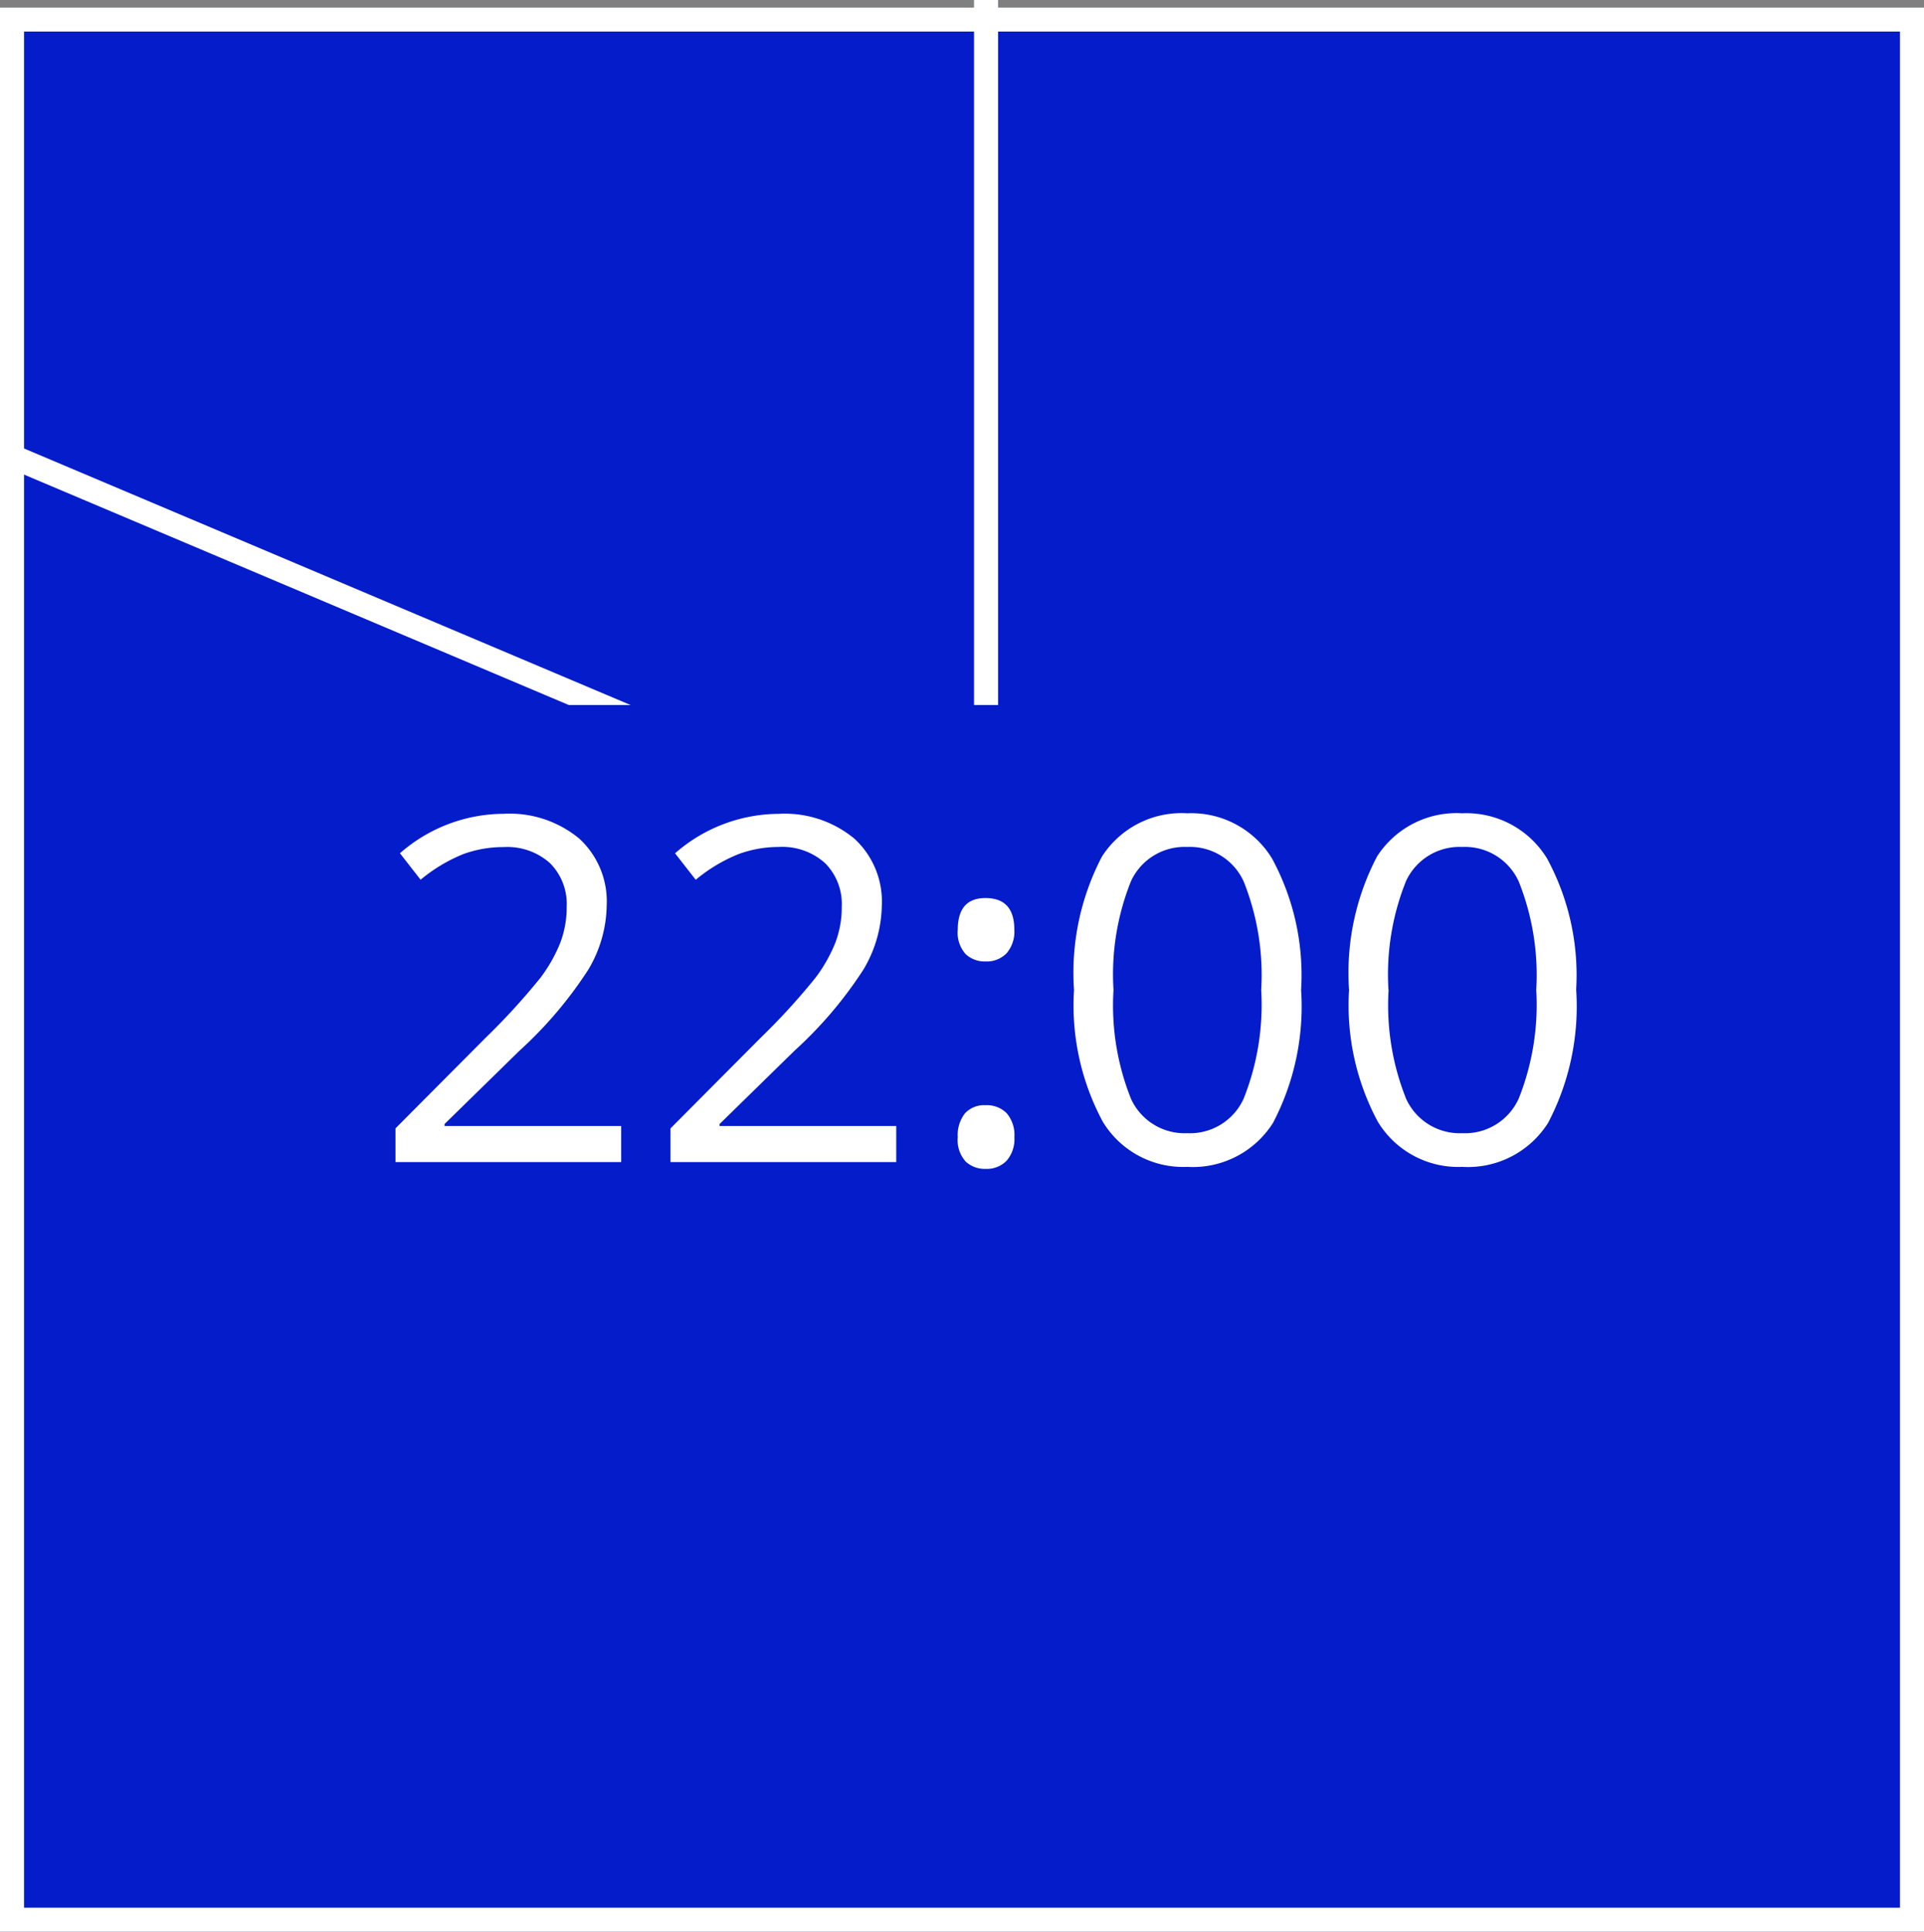
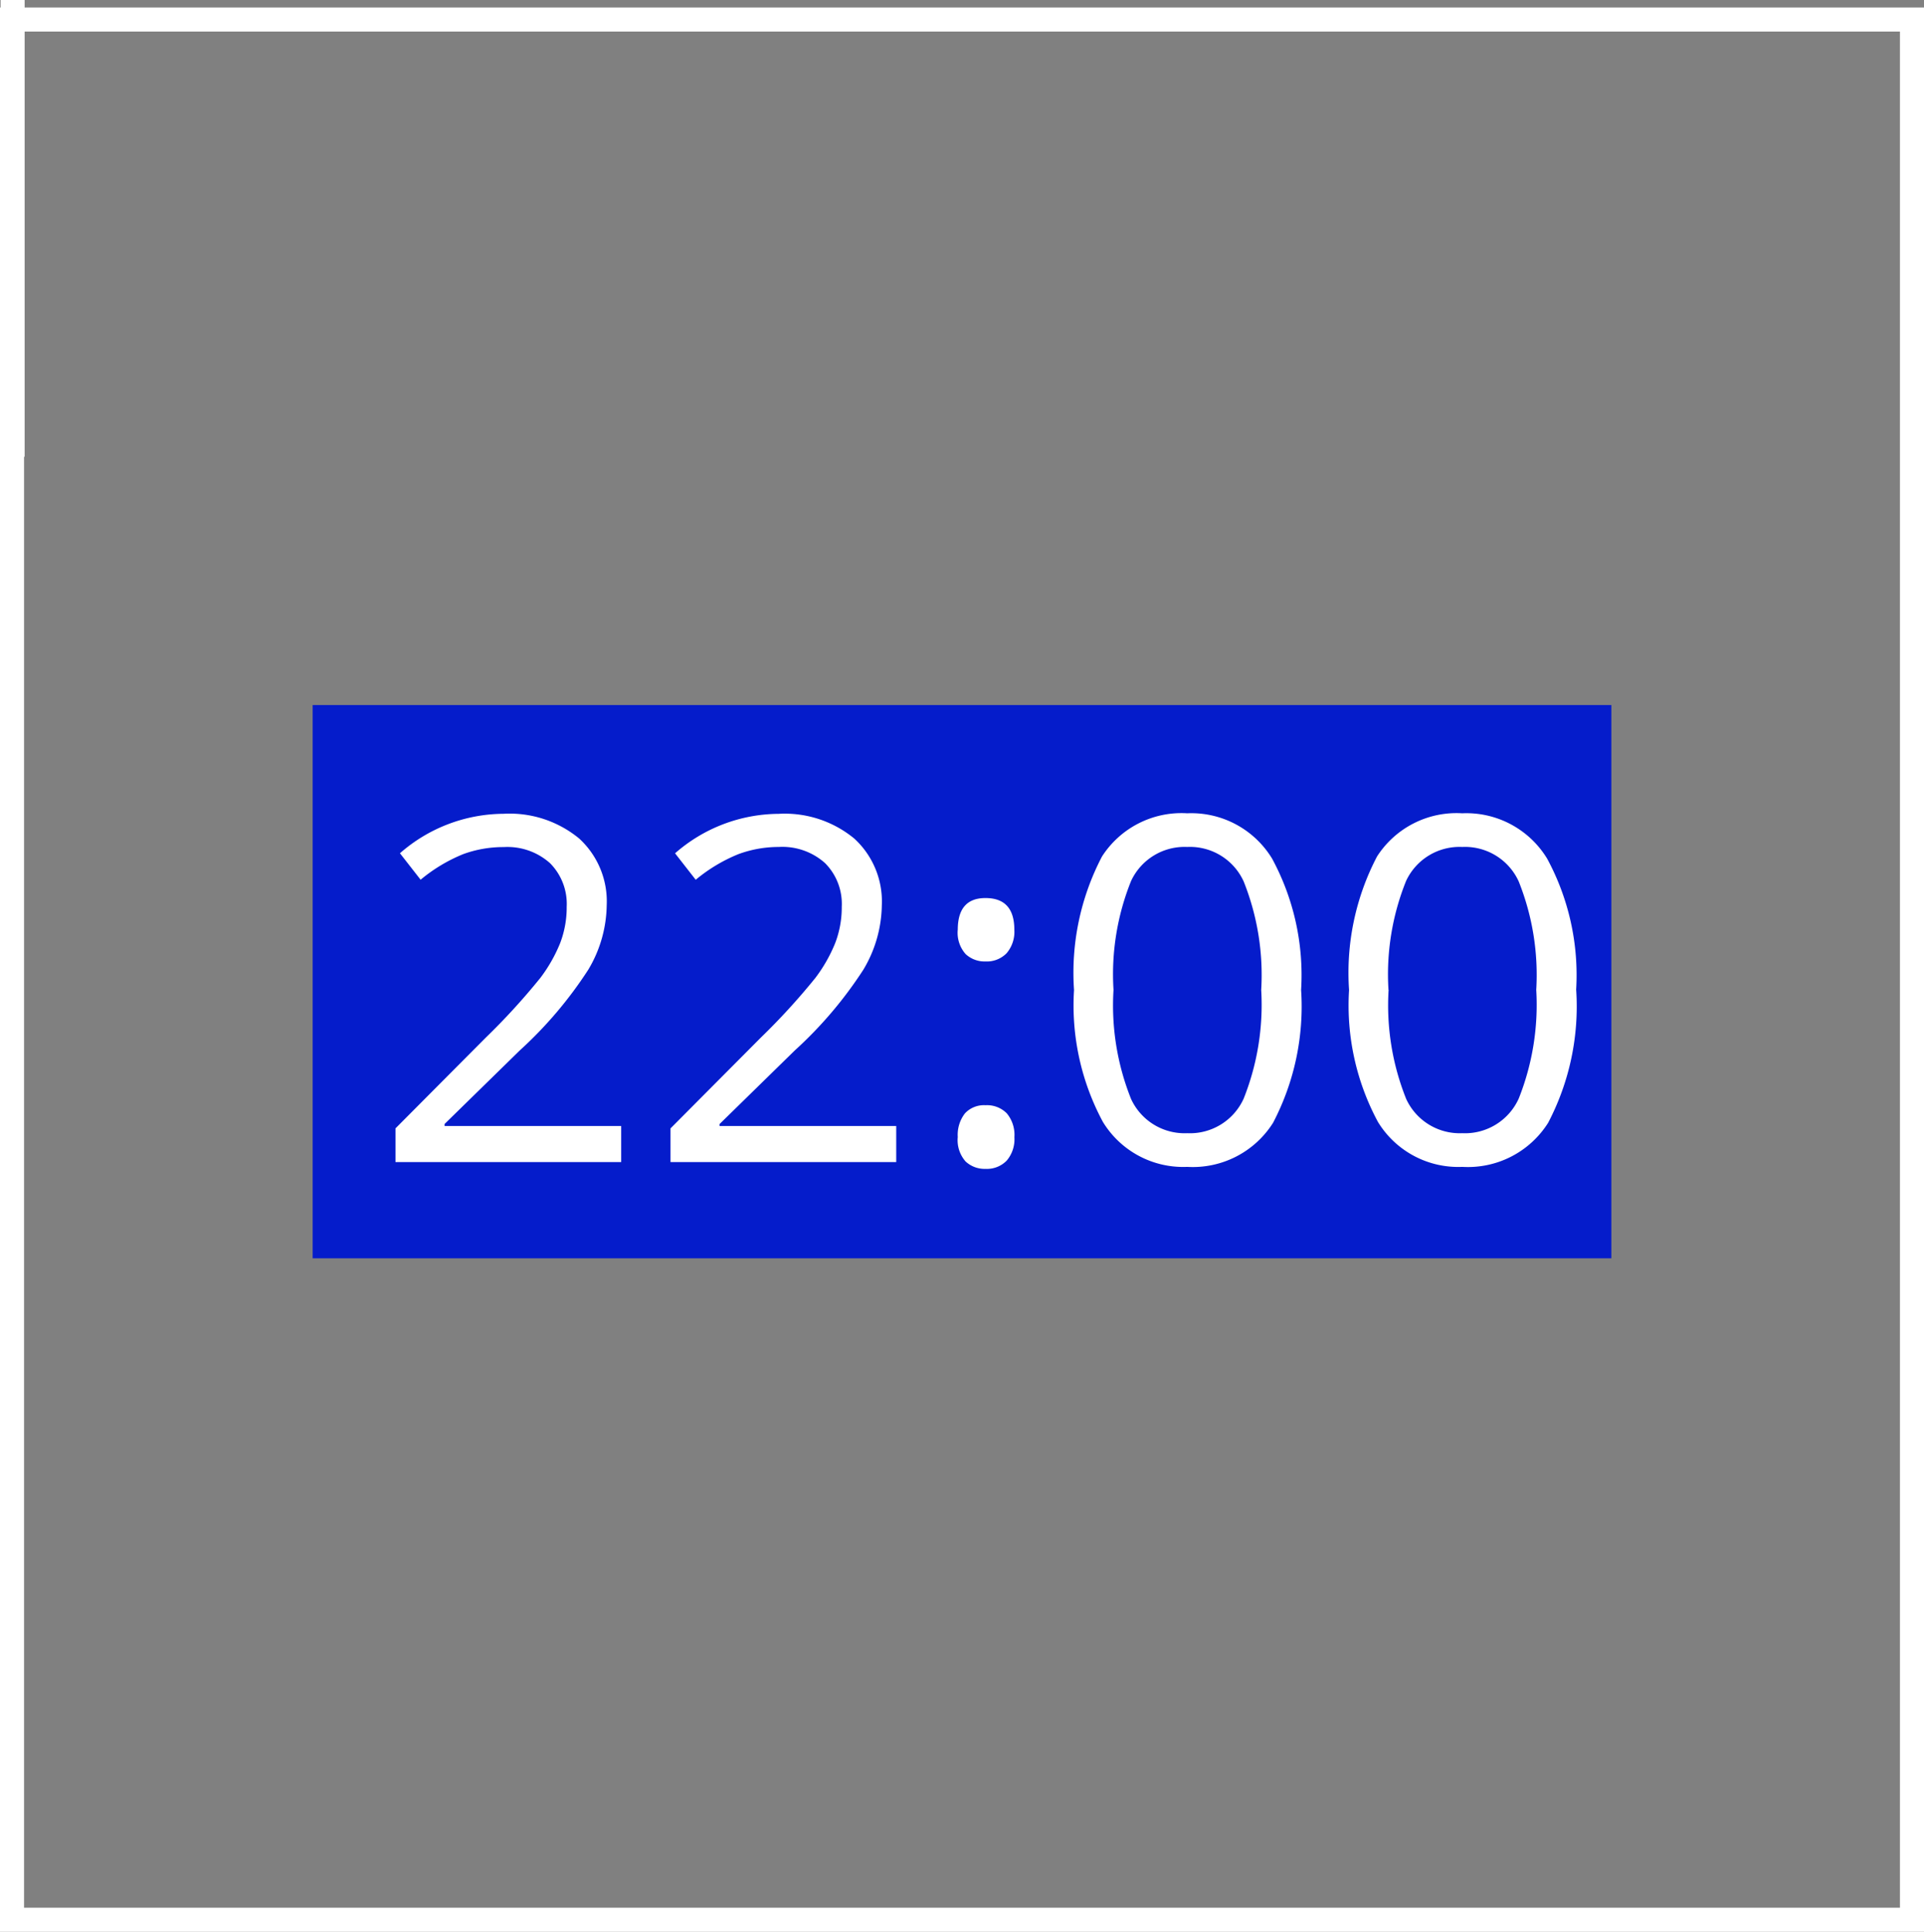
<svg xmlns="http://www.w3.org/2000/svg" width="80" height="80.311" viewBox="0 0 80 80.311">
  <rect x="0" y="0" width="80" height="80.311" fill="#808080" stroke="none" />
  <g id="グループ_128994" data-name="グループ 128994" transform="translate(-59 -767.689)">
    <g id="長方形_52" data-name="長方形 52" transform="translate(59 768)" fill="#051ccb" stroke="#fff" stroke-width="1">
-       <rect width="80" height="80" stroke="none" />
      <rect x="0.5" y="0.5" width="79" height="79" fill="none" />
    </g>
-     <path id="パス_1119" data-name="パス 1119" d="M1963.917,12626.233l40.475,17.118v-36.105" transform="translate(-1904.392 -11839.557)" fill="none" stroke="#fff" stroke-width="1" />
+     <path id="パス_1119" data-name="パス 1119" d="M1963.917,12626.233v-36.105" transform="translate(-1904.392 -11839.557)" fill="none" stroke="#fff" stroke-width="1" />
    <rect id="長方形_144143" data-name="長方形 144143" width="54" height="23" transform="translate(72 797)" fill="#051ccb" />
    <path id="パス_1262" data-name="パス 1262" d="M-15.171,0h-9.385V-1.4l3.76-3.779a27.686,27.686,0,0,0,2.266-2.48A6.33,6.33,0,0,0-17.71-9.1a4.14,4.14,0,0,0,.273-1.514,2.4,2.4,0,0,0-.693-1.812,2.656,2.656,0,0,0-1.924-.669,4.838,4.838,0,0,0-1.685.293,6.715,6.715,0,0,0-1.772,1.064l-.859-1.1a6.582,6.582,0,0,1,4.3-1.641,4.539,4.539,0,0,1,3.154,1.03,3.544,3.544,0,0,1,1.143,2.769A5.347,5.347,0,0,1-16.538-8,17.05,17.05,0,0,1-19.39-4.639l-3.125,3.057V-1.5h7.344ZM-3.735,0H-13.12V-1.4l3.76-3.779a27.686,27.686,0,0,0,2.266-2.48A6.33,6.33,0,0,0-6.274-9.1,4.14,4.14,0,0,0-6-10.615a2.4,2.4,0,0,0-.693-1.812A2.656,2.656,0,0,0-8.618-13.1,4.838,4.838,0,0,0-10.3-12.8a6.715,6.715,0,0,0-1.772,1.064l-.859-1.1a6.582,6.582,0,0,1,4.3-1.641,4.539,4.539,0,0,1,3.154,1.03,3.544,3.544,0,0,1,1.143,2.769A5.347,5.347,0,0,1-5.1-8,17.05,17.05,0,0,1-7.954-4.639l-3.125,3.057V-1.5h7.344Zm2.559-1.035a1.455,1.455,0,0,1,.3-.991,1.08,1.08,0,0,1,.854-.337,1.155,1.155,0,0,1,.884.337,1.4,1.4,0,0,1,.317.991,1.37,1.37,0,0,1-.322.977A1.15,1.15,0,0,1-.024.283,1.157,1.157,0,0,1-.85-.024,1.337,1.337,0,0,1-1.177-1.035Zm0-8.623q0-1.318,1.152-1.318,1.2,0,1.2,1.318a1.37,1.37,0,0,1-.322.977,1.15,1.15,0,0,1-.879.342A1.157,1.157,0,0,1-.85-8.647,1.337,1.337,0,0,1-1.177-9.658ZM13.1-7.158a10.426,10.426,0,0,1-1.167,5.527A3.943,3.943,0,0,1,8.364.2a3.91,3.91,0,0,1-3.506-1.87,10.219,10.219,0,0,1-1.2-5.483A10.423,10.423,0,0,1,4.819-12.7,3.925,3.925,0,0,1,8.364-14.5a3.931,3.931,0,0,1,3.53,1.885A10.176,10.176,0,0,1,13.1-7.158Zm-7.8,0A10.456,10.456,0,0,0,6.03-2.622,2.45,2.45,0,0,0,8.364-1.2a2.451,2.451,0,0,0,2.349-1.44,10.537,10.537,0,0,0,.728-4.517,10.467,10.467,0,0,0-.728-4.507A2.453,2.453,0,0,0,8.364-13.1,2.451,2.451,0,0,0,6.03-11.685,10.387,10.387,0,0,0,5.3-7.158Zm19.238,0a10.426,10.426,0,0,1-1.167,5.527A3.943,3.943,0,0,1,19.8.2a3.91,3.91,0,0,1-3.506-1.87,10.219,10.219,0,0,1-1.2-5.483A10.423,10.423,0,0,1,16.255-12.7,3.925,3.925,0,0,1,19.8-14.5a3.931,3.931,0,0,1,3.53,1.885A10.176,10.176,0,0,1,24.536-7.158Zm-7.8,0a10.456,10.456,0,0,0,.732,4.536A2.45,2.45,0,0,0,19.8-1.2a2.451,2.451,0,0,0,2.349-1.44,10.537,10.537,0,0,0,.728-4.517,10.467,10.467,0,0,0-.728-4.507A2.453,2.453,0,0,0,19.8-13.1a2.451,2.451,0,0,0-2.334,1.411A10.387,10.387,0,0,0,16.733-7.158Z" transform="translate(100 816)" fill="#fff" />
  </g>
</svg>